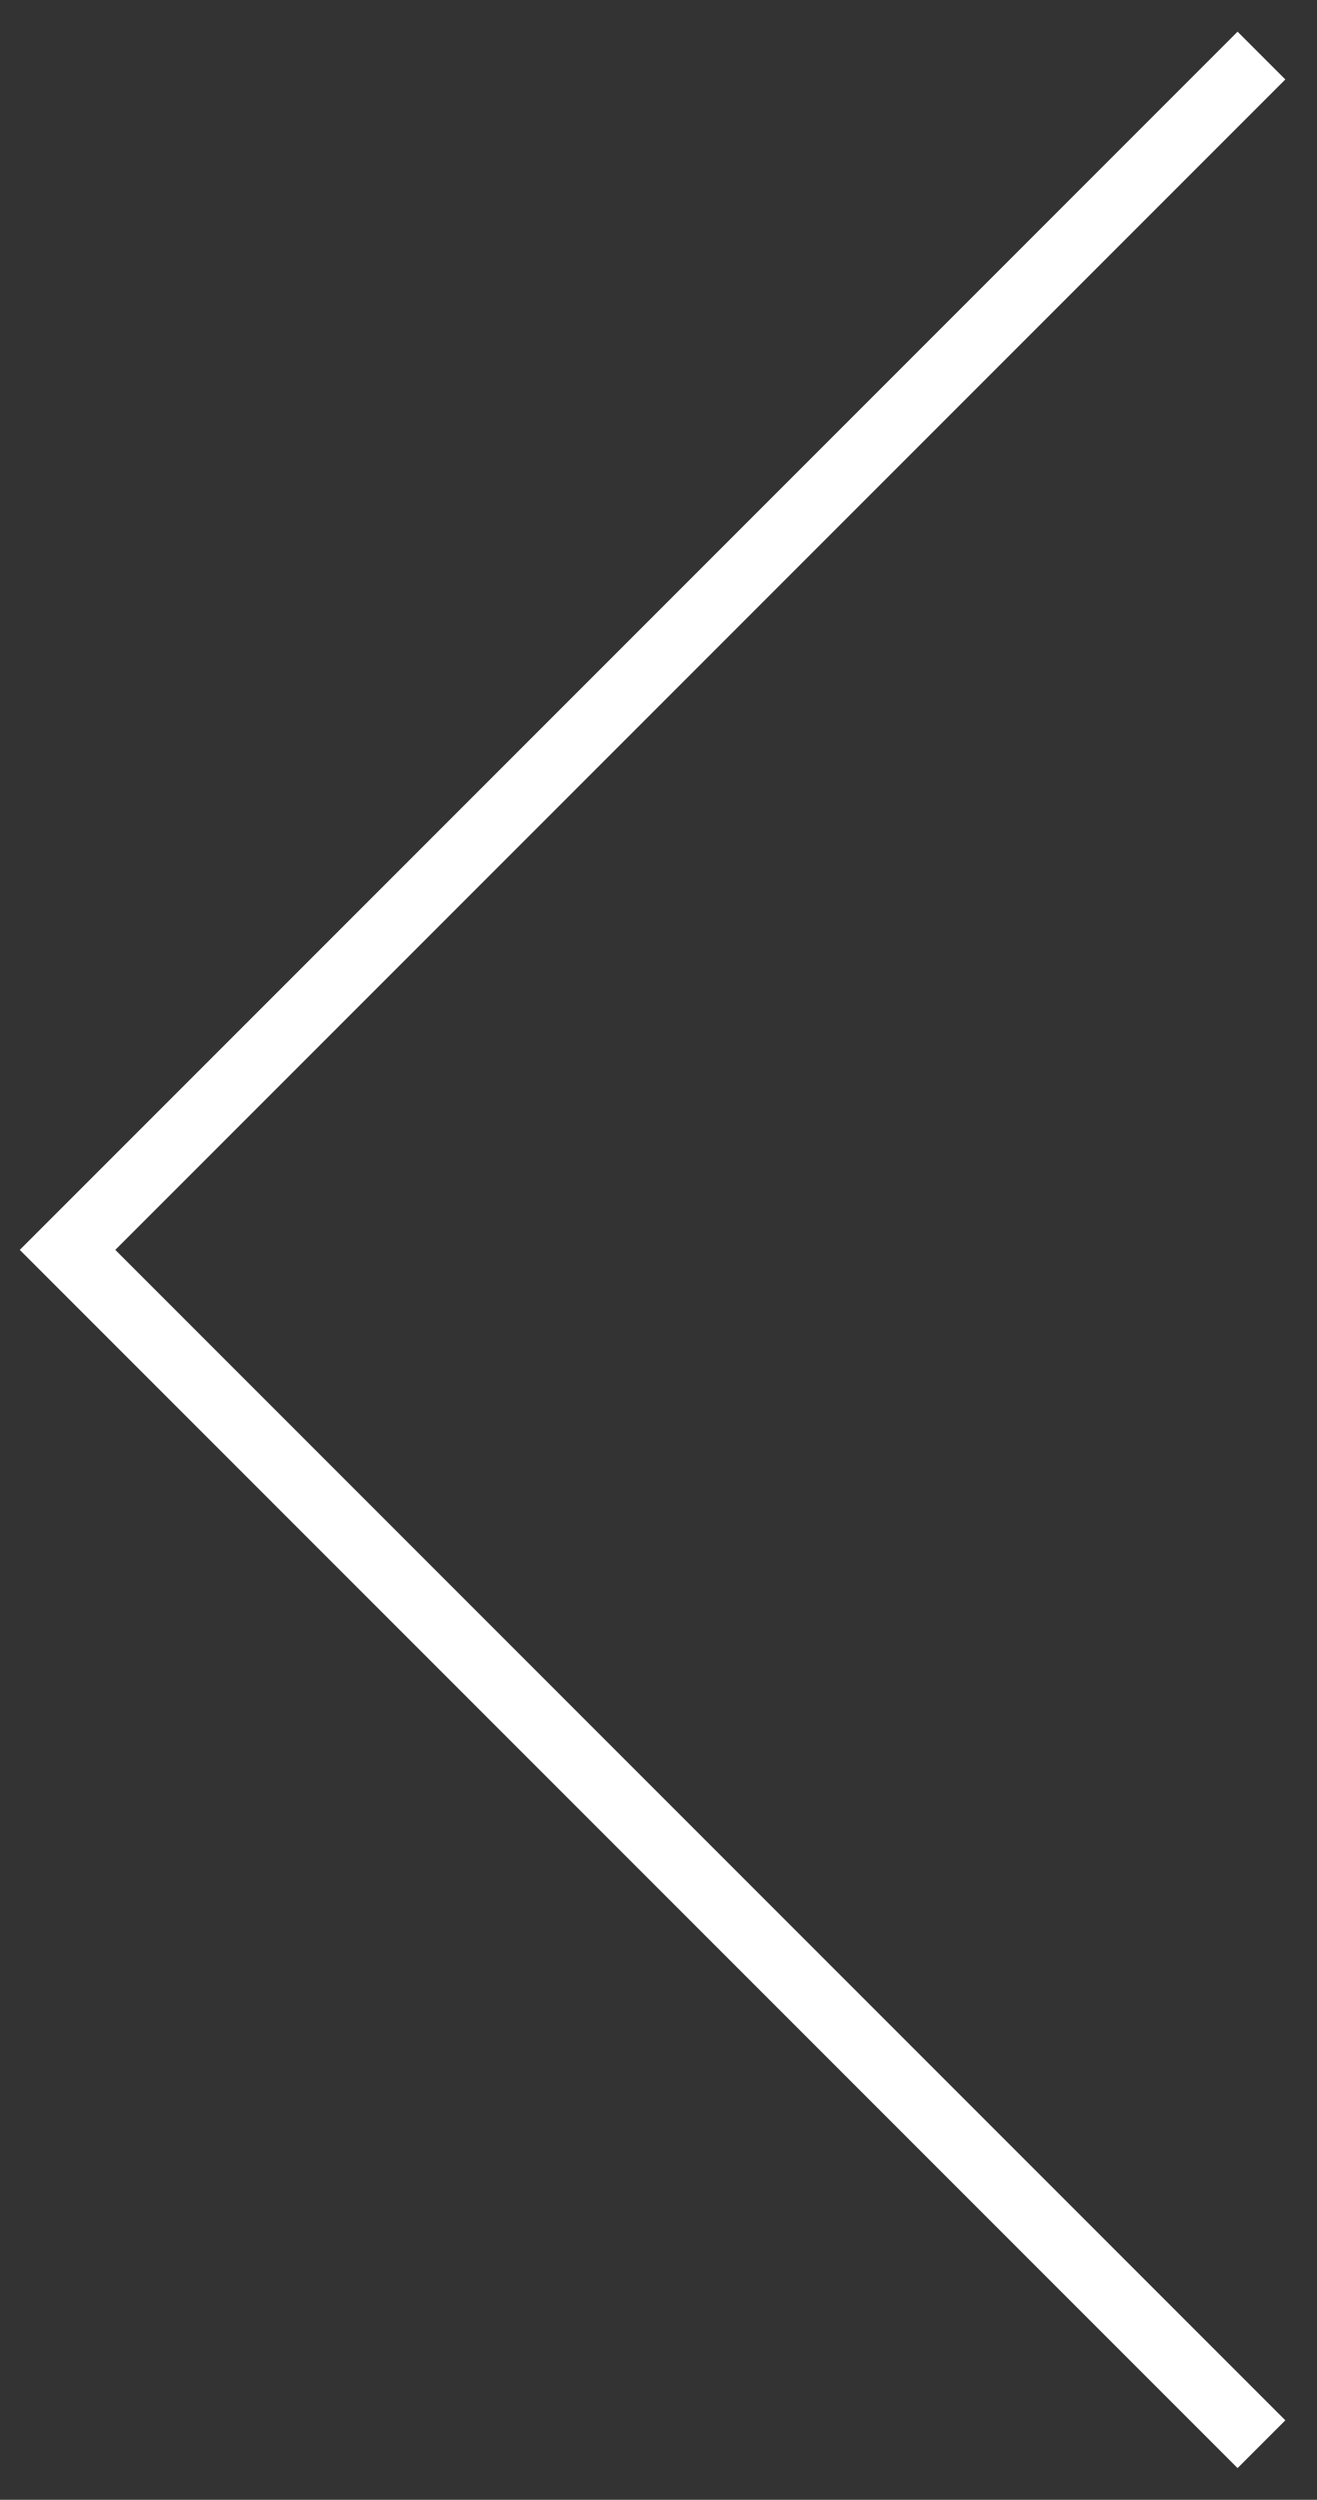
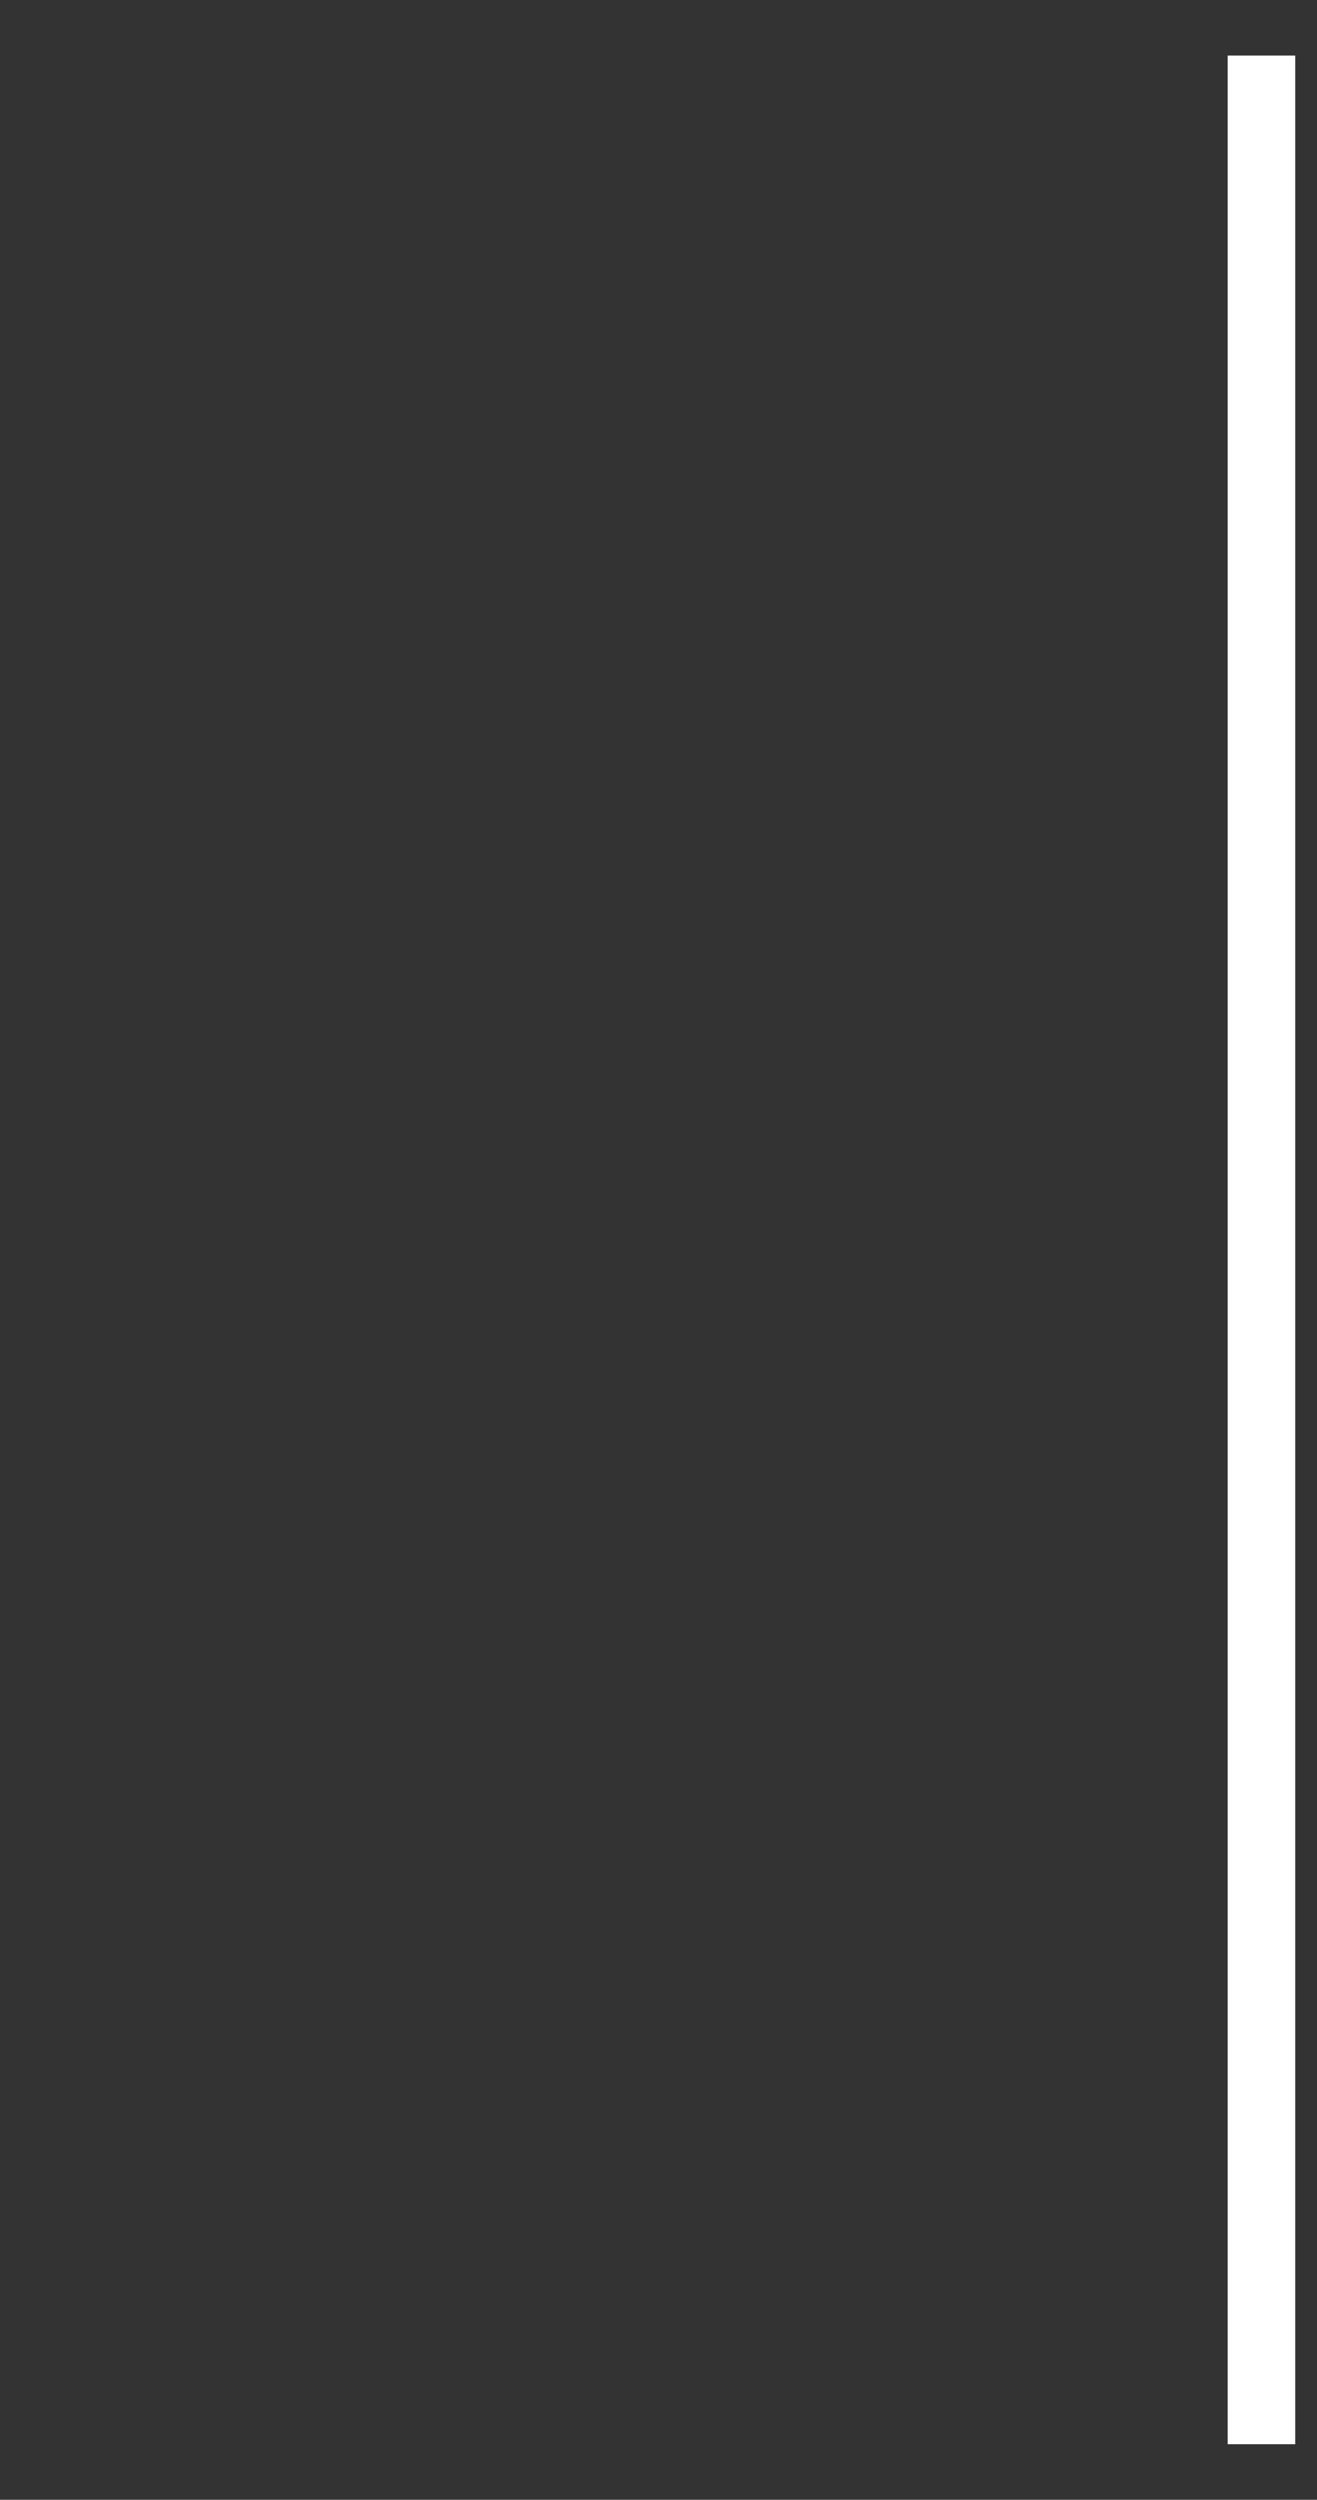
<svg xmlns="http://www.w3.org/2000/svg" width="39" height="74" viewBox="0 0 39 74" fill="none">
  <rect x="0" y="0" width="39" height="74" fill="#333333" stroke="none" />
-   <path d="M37.355 1.645L2 37L37.355 72.355" stroke="white" stroke-width="2" />
+   <path d="M37.355 1.645L37.355 72.355" stroke="white" stroke-width="2" />
</svg>